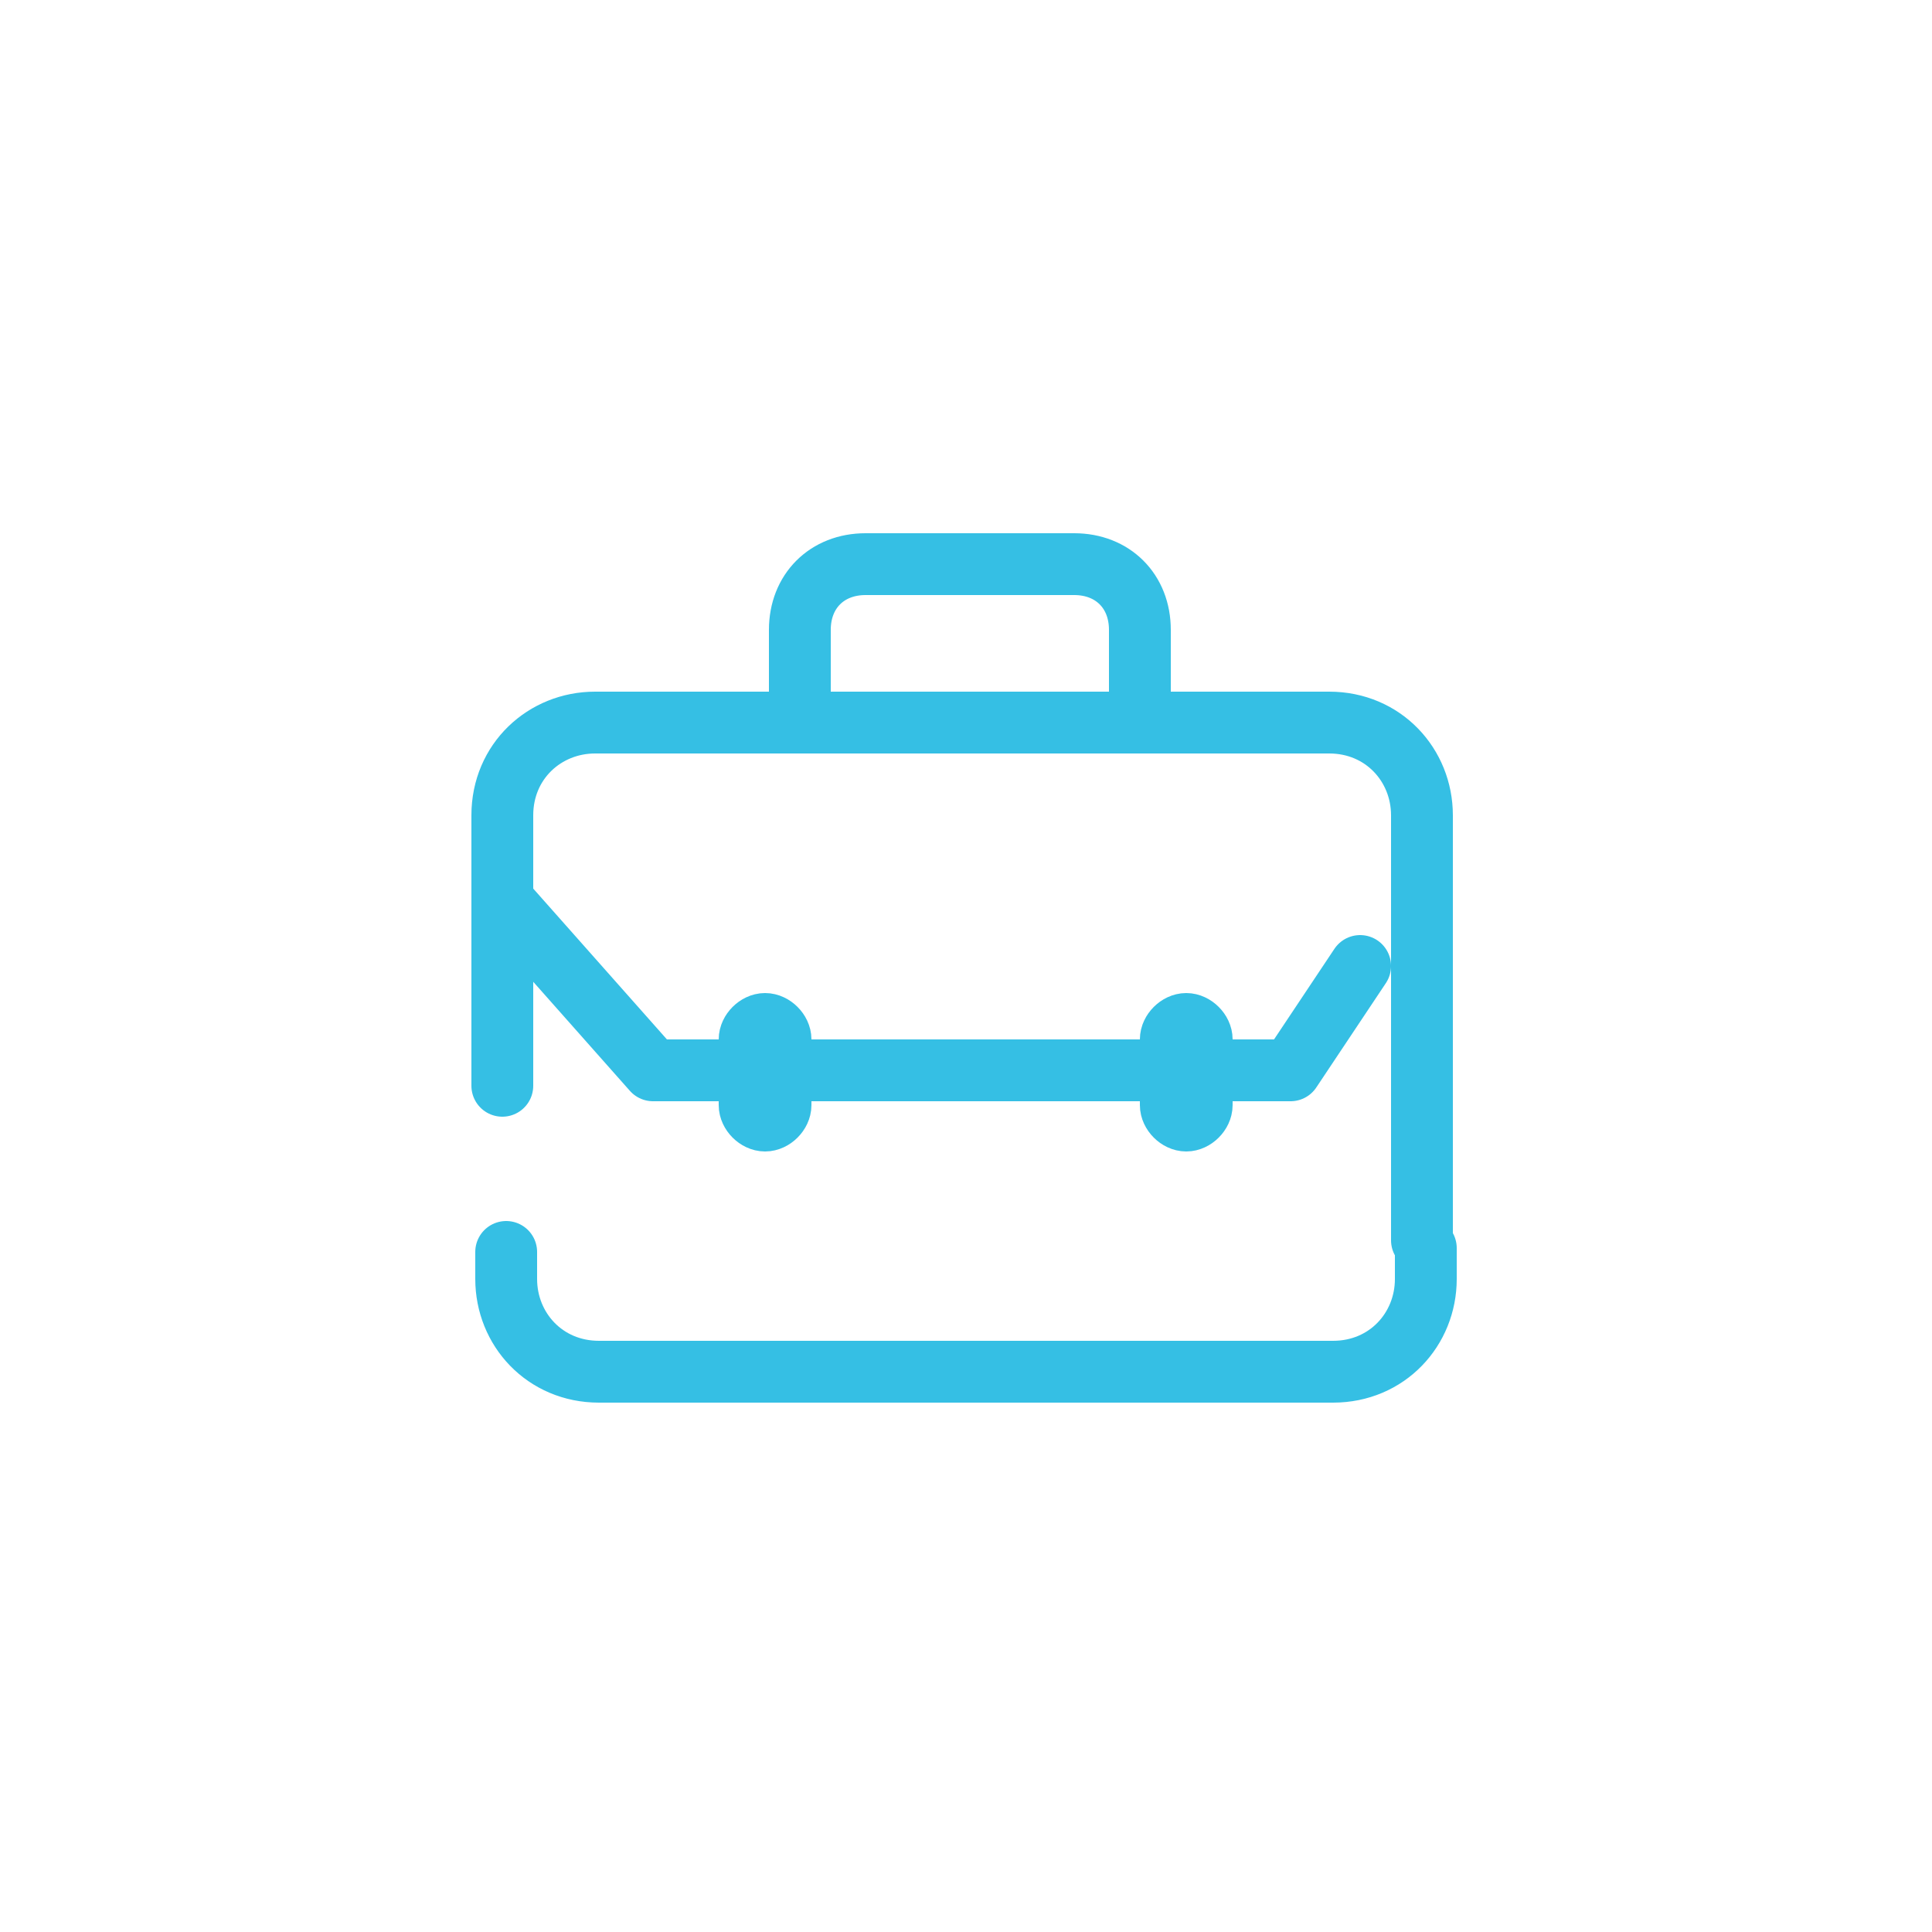
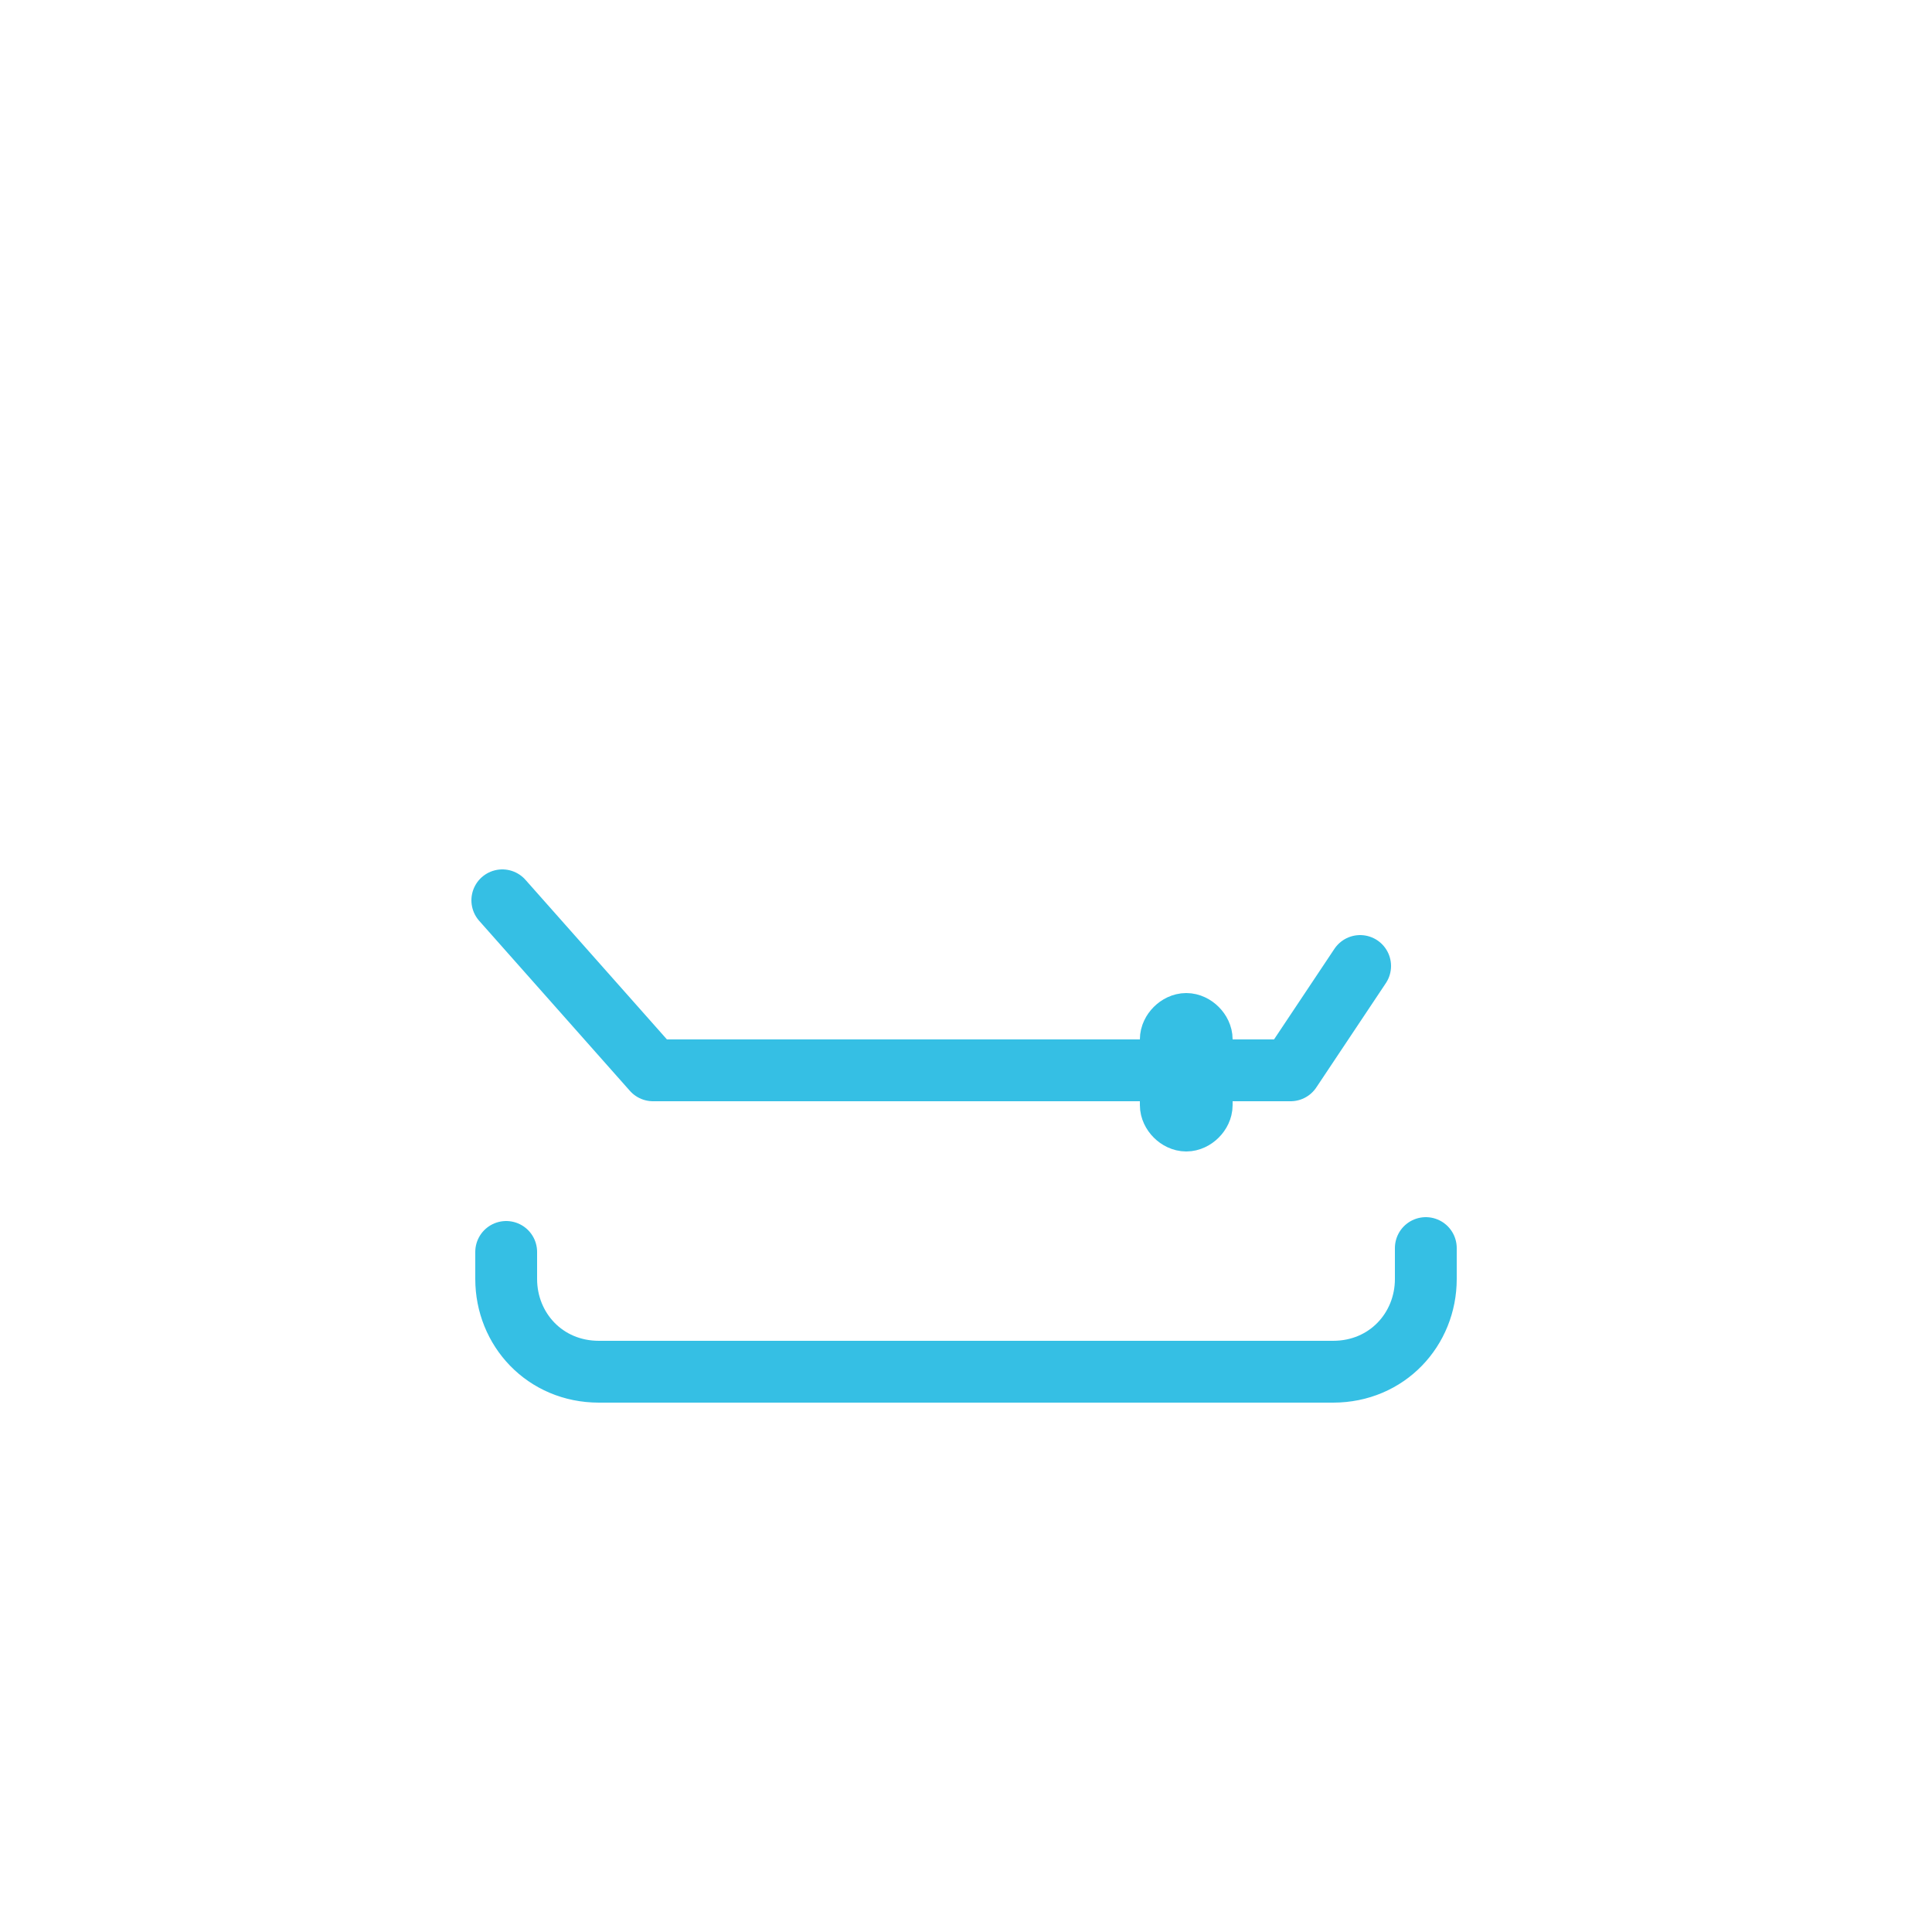
<svg xmlns="http://www.w3.org/2000/svg" version="1.1" id="Capa_1" x="0px" y="0px" width="44px" height="44px" viewBox="0 0 50 50" style="enable-background:new 0 0 50 50;" xml:space="preserve">
  <style type="text/css">
	.st0{fill:none;stroke:#35BFE4;stroke-width:1.6;stroke-linecap:round;stroke-linejoin:round;stroke-miterlimit:10;}
</style>
  <g>
    <path class="st0" d="M33.1,35.5H15.5c-1.4,0-2.4-1.1-2.4-2.4v-0.7" />
    <path class="st0" d="M30.2,35.5h4.3c1.4,0,2.4-1.1,2.4-2.4v-0.8" />
-     <path class="st0" d="M13,28.1v-7c0-1.4,1.1-2.4,2.4-2.4h19c1.4,0,2.4,1.1,2.4,2.4v11" />
    <polyline class="st0" points="13,23.3 16.9,27.7 33.4,27.7 35.2,25  " />
-     <path class="st0" d="M20.2,28.6c0,0.2-0.2,0.4-0.4,0.4c-0.2,0-0.4-0.2-0.4-0.4v-1.7c0-0.2,0.2-0.4,0.4-0.4c0.2,0,0.4,0.2,0.4,0.4   V28.6z" />
    <path class="st0" d="M31.1,28.6c0,0.2-0.2,0.4-0.4,0.4c-0.2,0-0.4-0.2-0.4-0.4v-1.7c0-0.2,0.2-0.4,0.4-0.4c0.2,0,0.4,0.2,0.4,0.4   V28.6z" />
-     <path class="st0" d="M20.7,18.7v-2.4c0-1,0.7-1.7,1.7-1.7h5.4c1,0,1.7,0.7,1.7,1.7v2.4" />
  </g>
</svg>